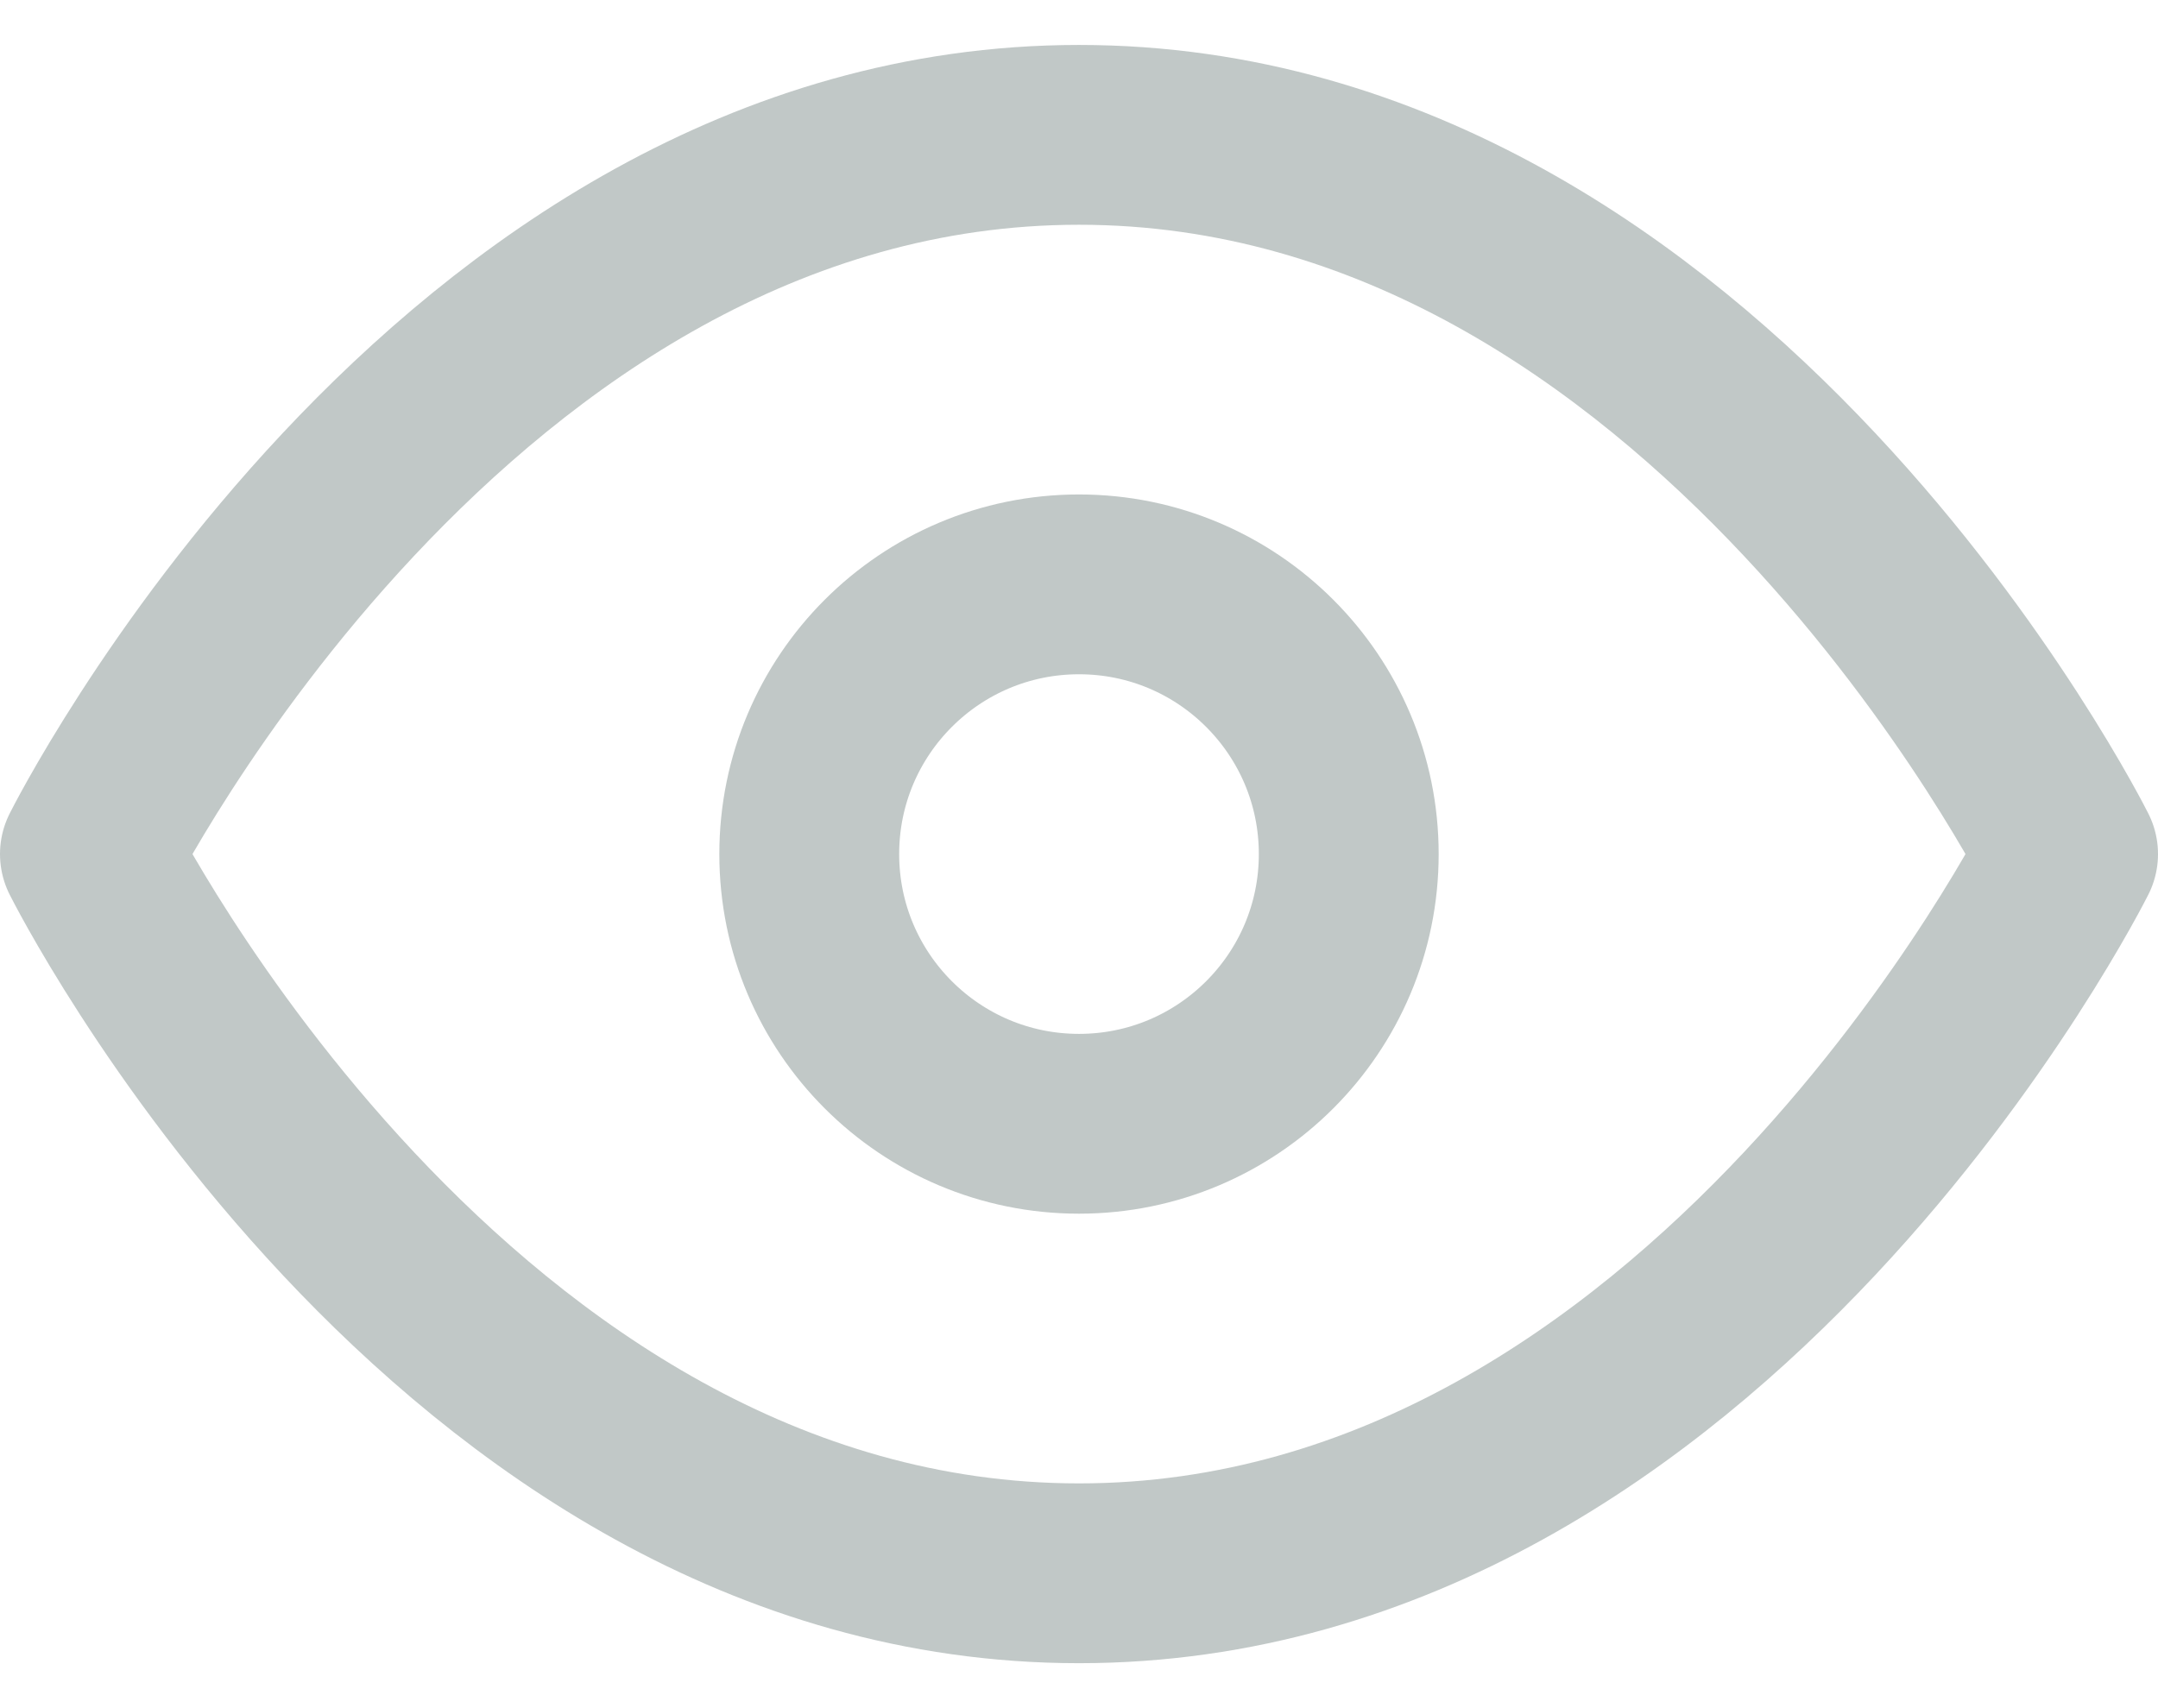
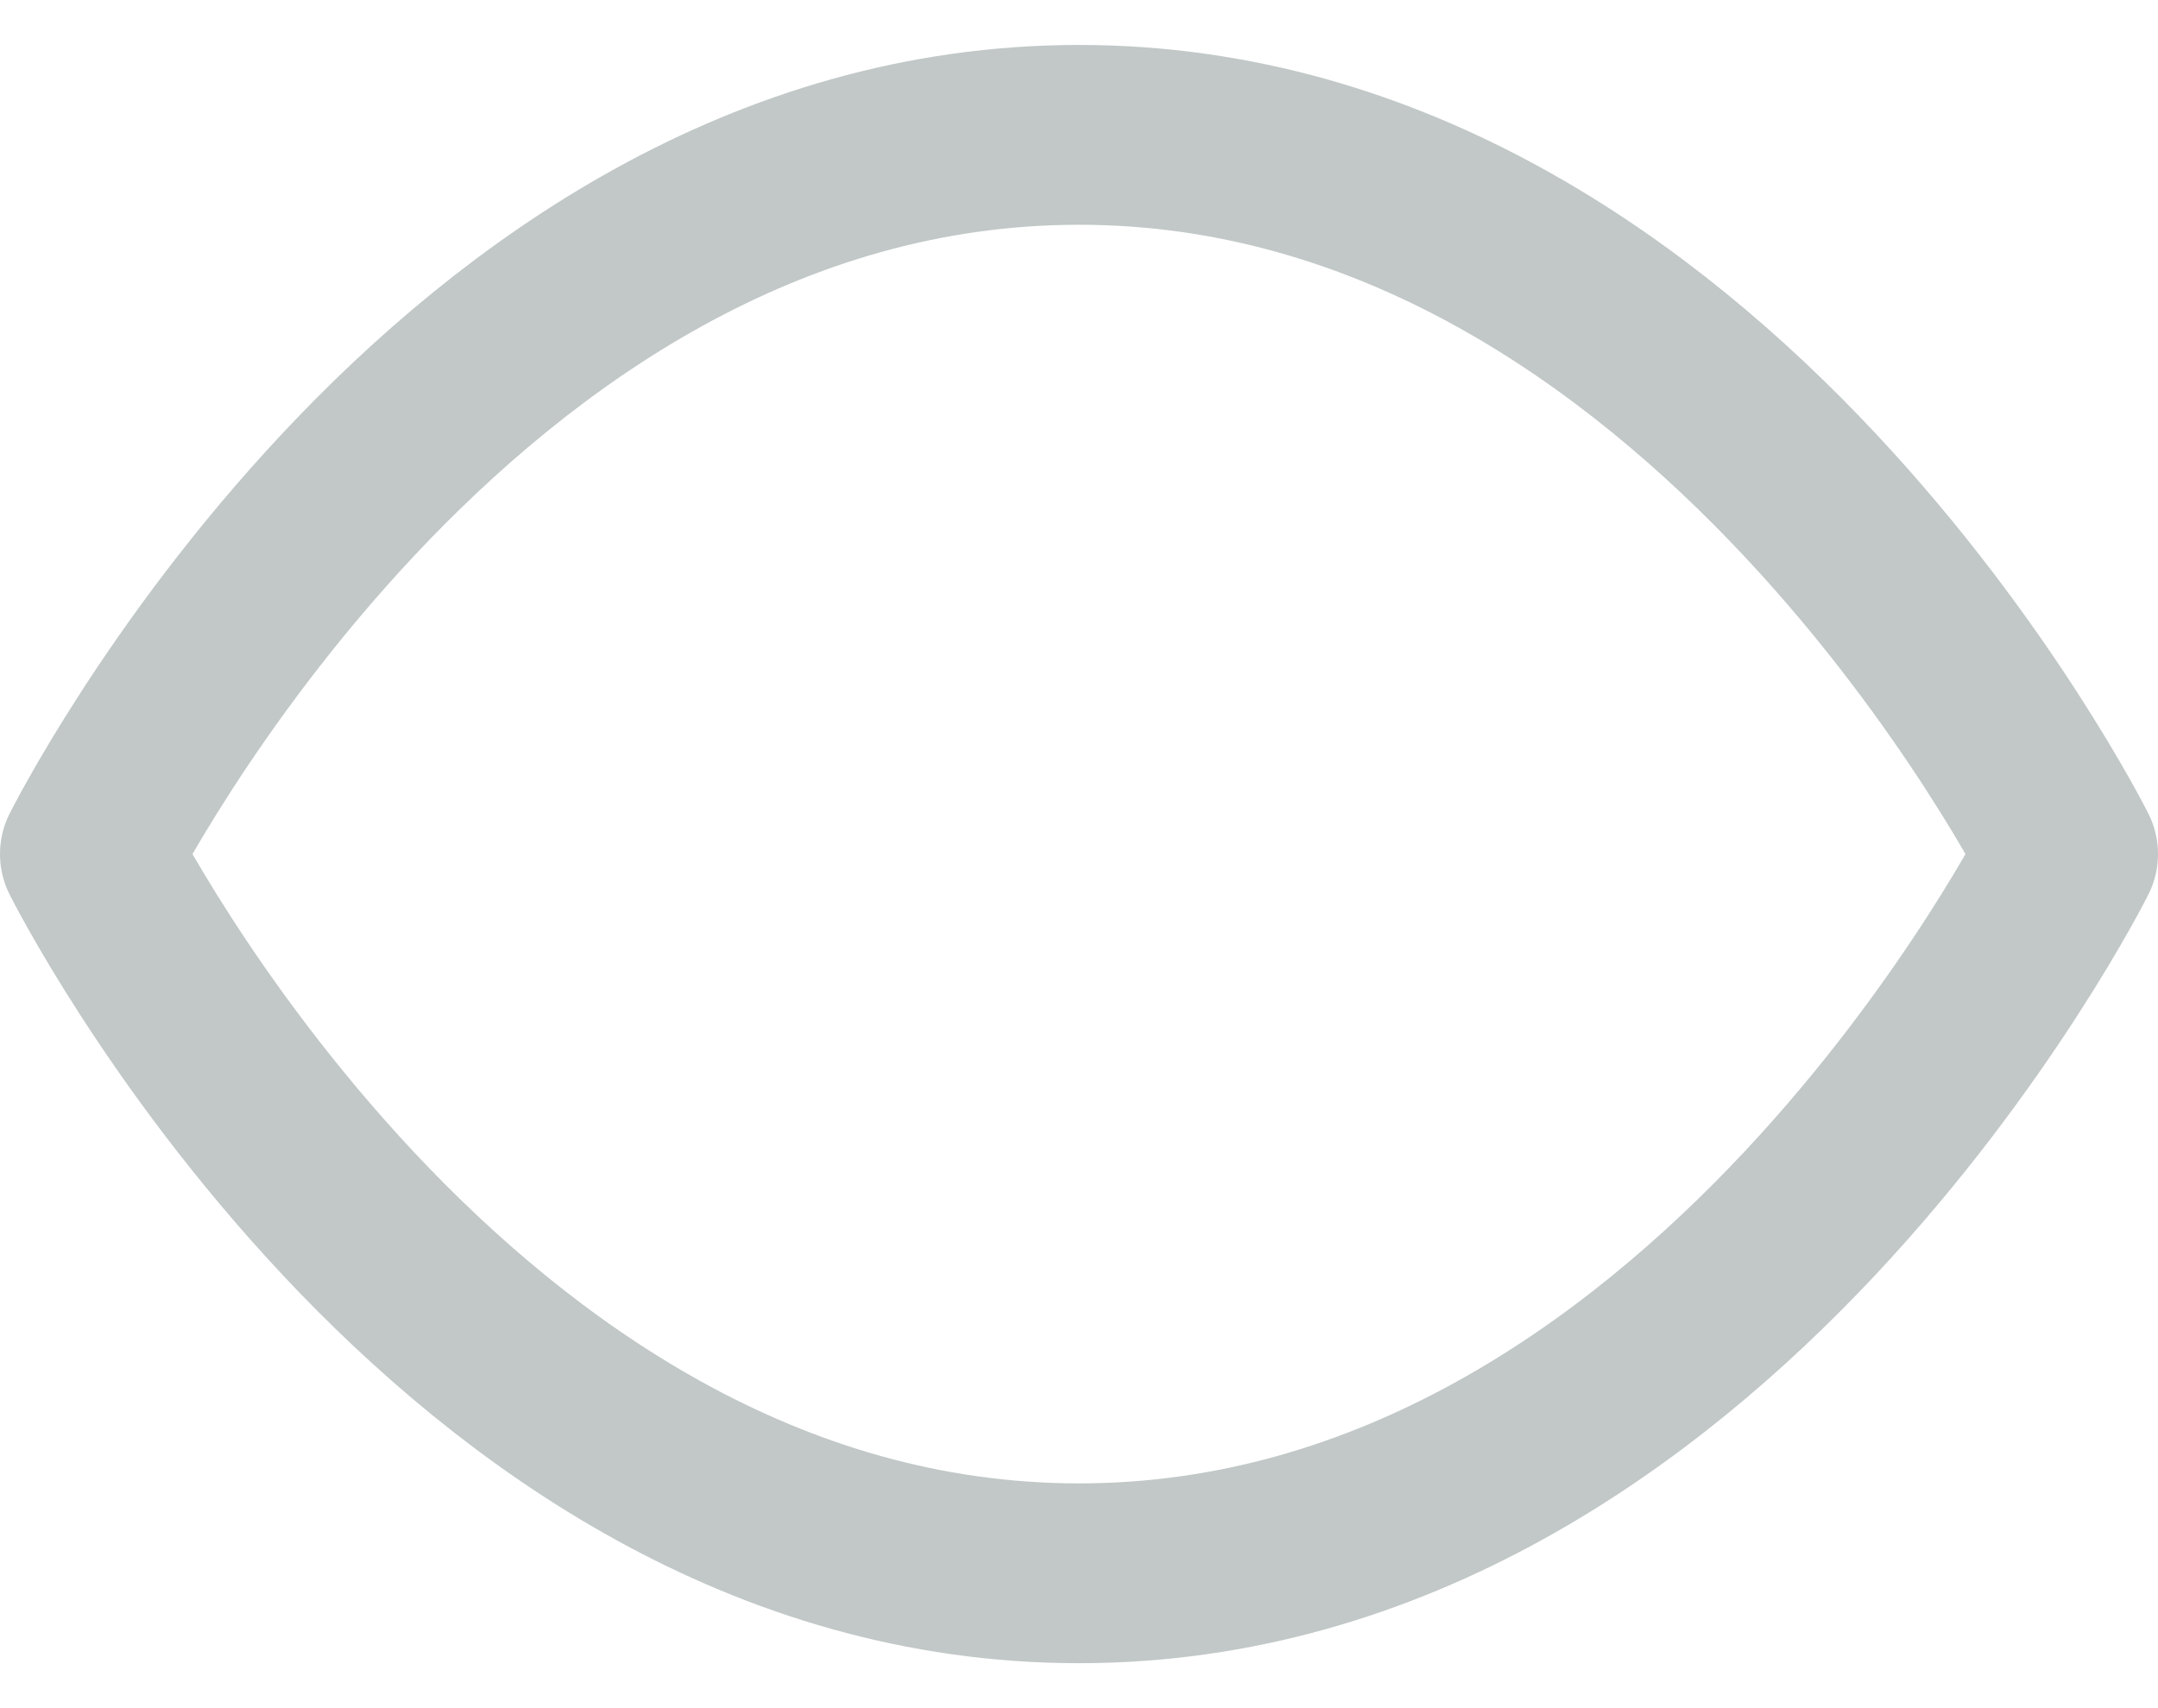
<svg xmlns="http://www.w3.org/2000/svg" width="24" height="19" viewBox="0 0 24 19" fill="none">
-   <path d="M1 9.5C1 9.5 5 1.5 12 1.5C19 1.5 23 9.5 23 9.5C23 9.5 19 17.5 12 17.5C5 17.5 1 9.5 1 9.5Z" stroke="#C1C8C7" stroke-width="2" stroke-linecap="round" stroke-linejoin="round" />
-   <path d="M12 12.5C13.657 12.5 15 11.157 15 9.5C15 7.843 13.657 6.5 12 6.5C10.343 6.5 9 7.843 9 9.5C9 11.157 10.343 12.5 12 12.5Z" stroke="#C1C8C7" stroke-width="2" stroke-linecap="round" stroke-linejoin="round" />
+   <path d="M1 9.5C1 9.5 5 1.5 12 1.5C19 1.5 23 9.5 23 9.5C23 9.5 19 17.5 12 17.5C5 17.5 1 9.5 1 9.5" stroke="#C1C8C7" stroke-width="2" stroke-linecap="round" stroke-linejoin="round" />
</svg>